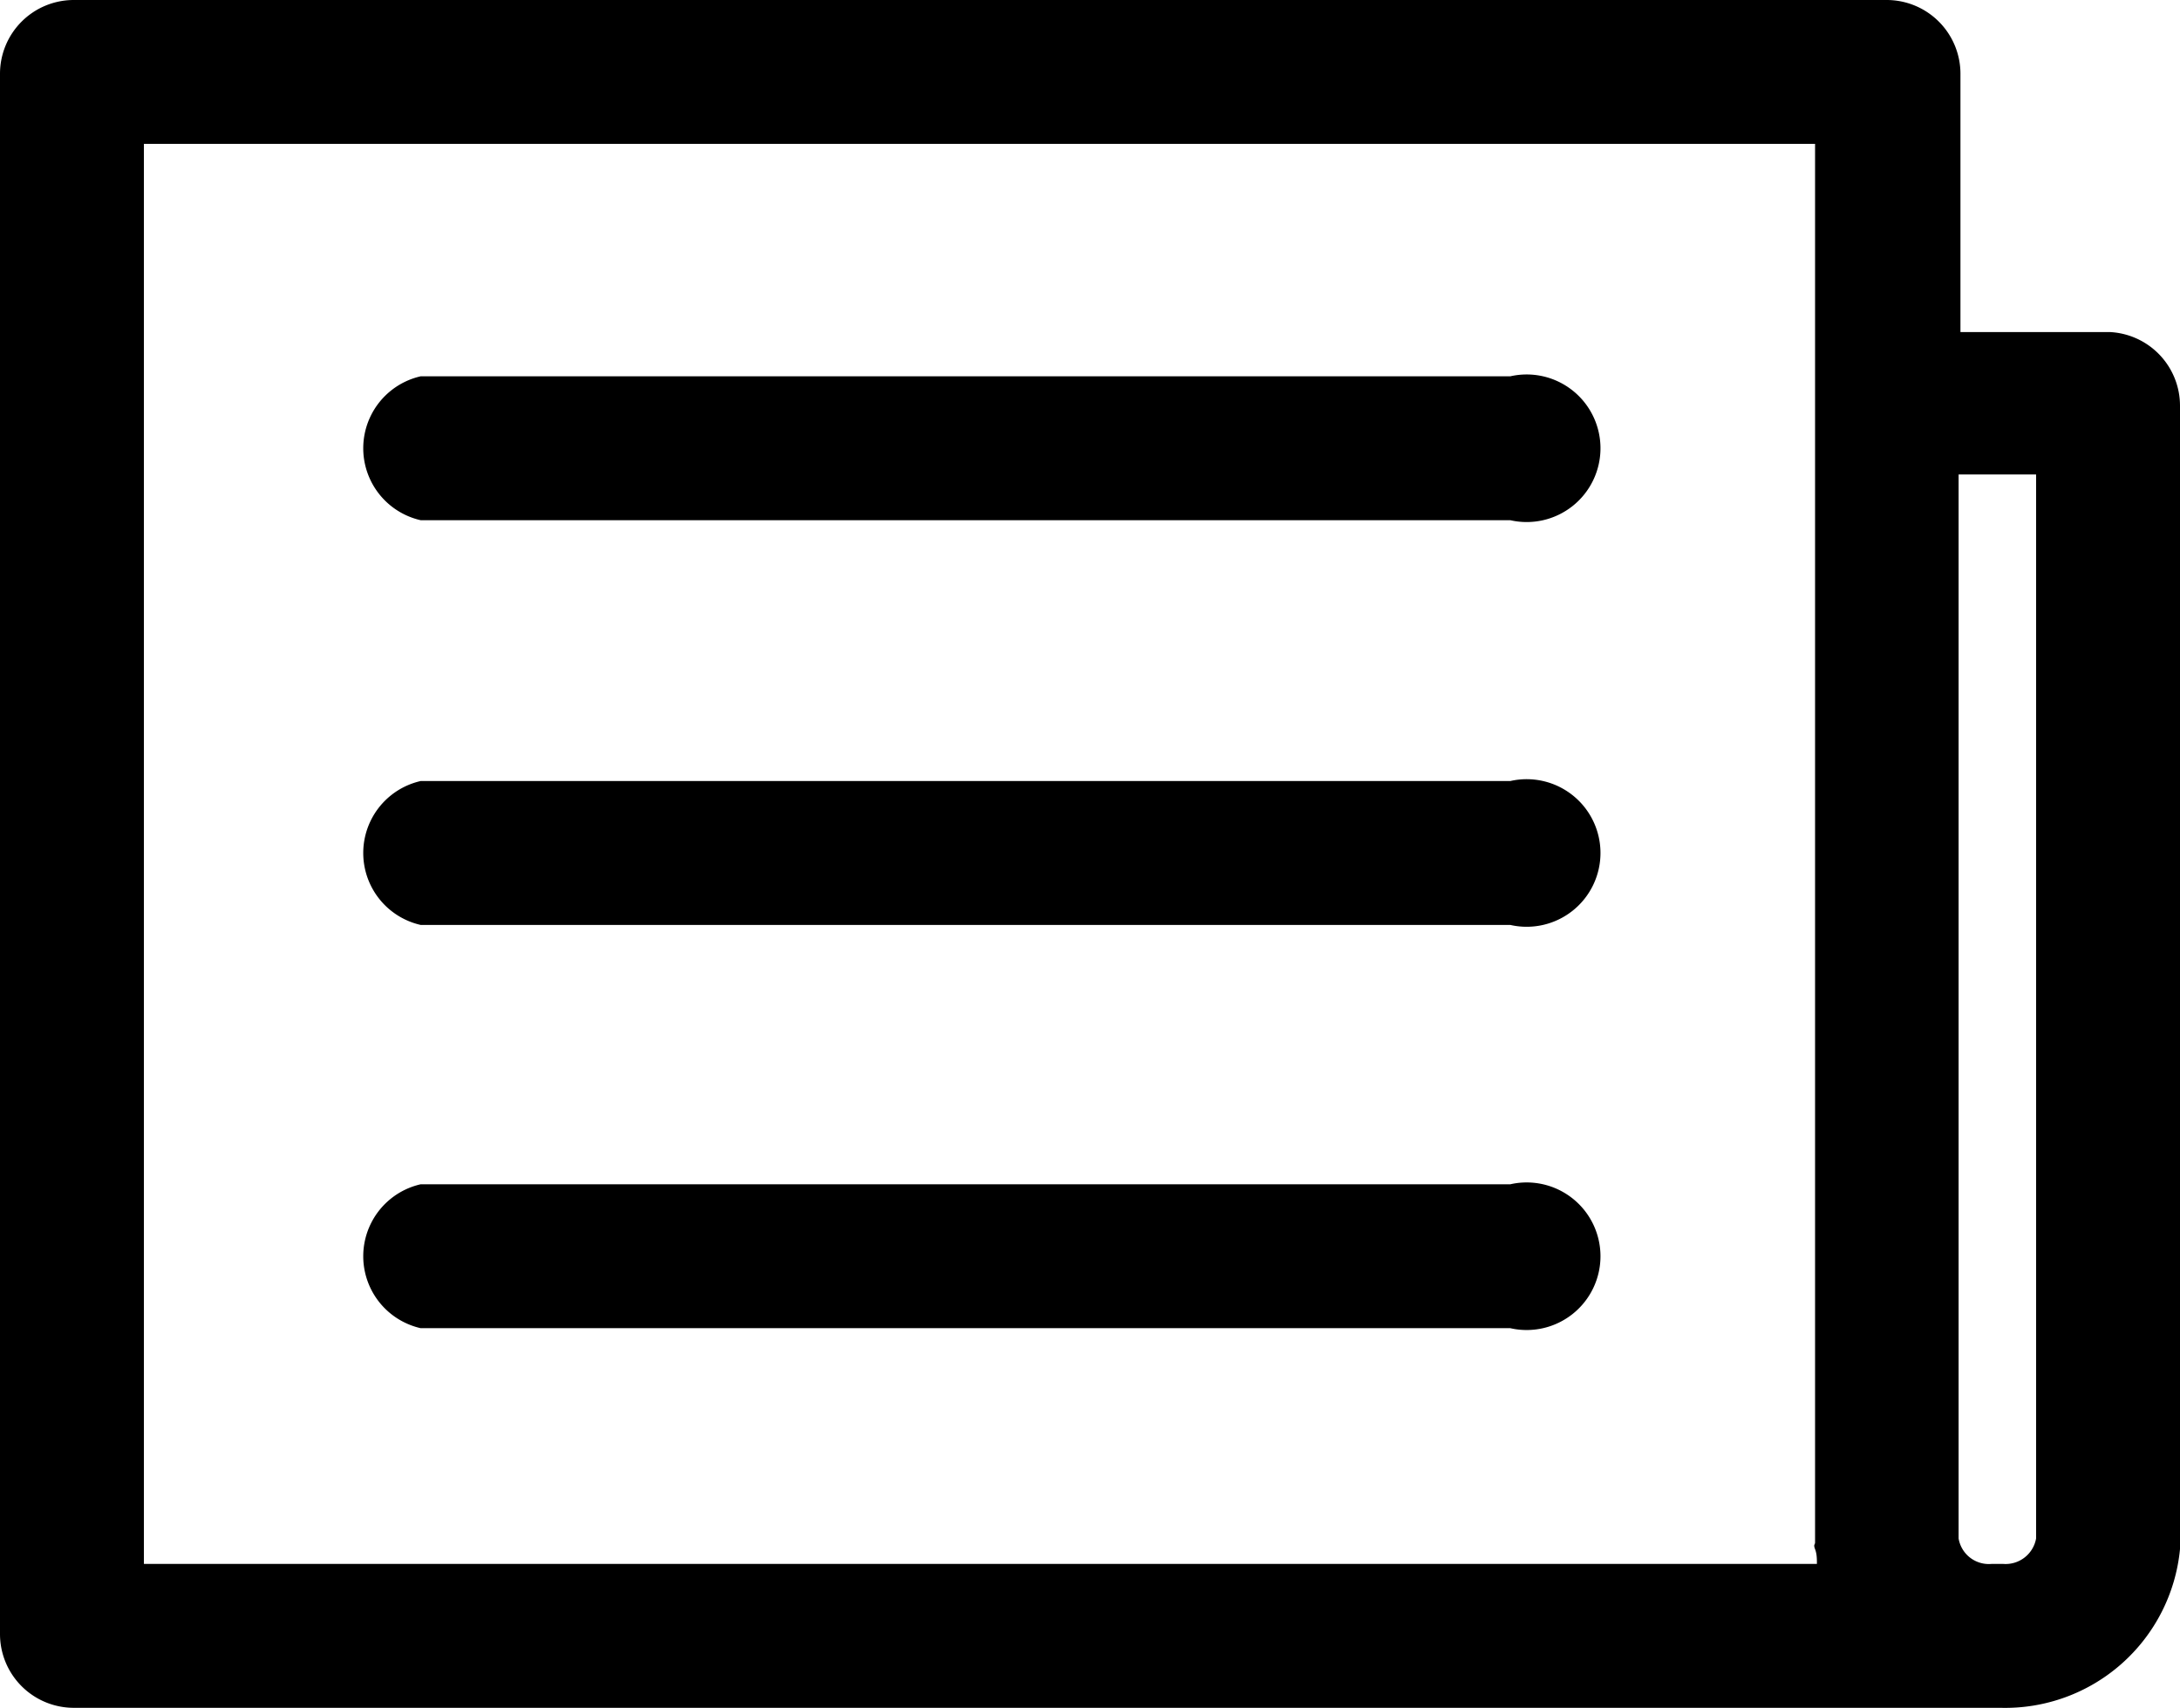
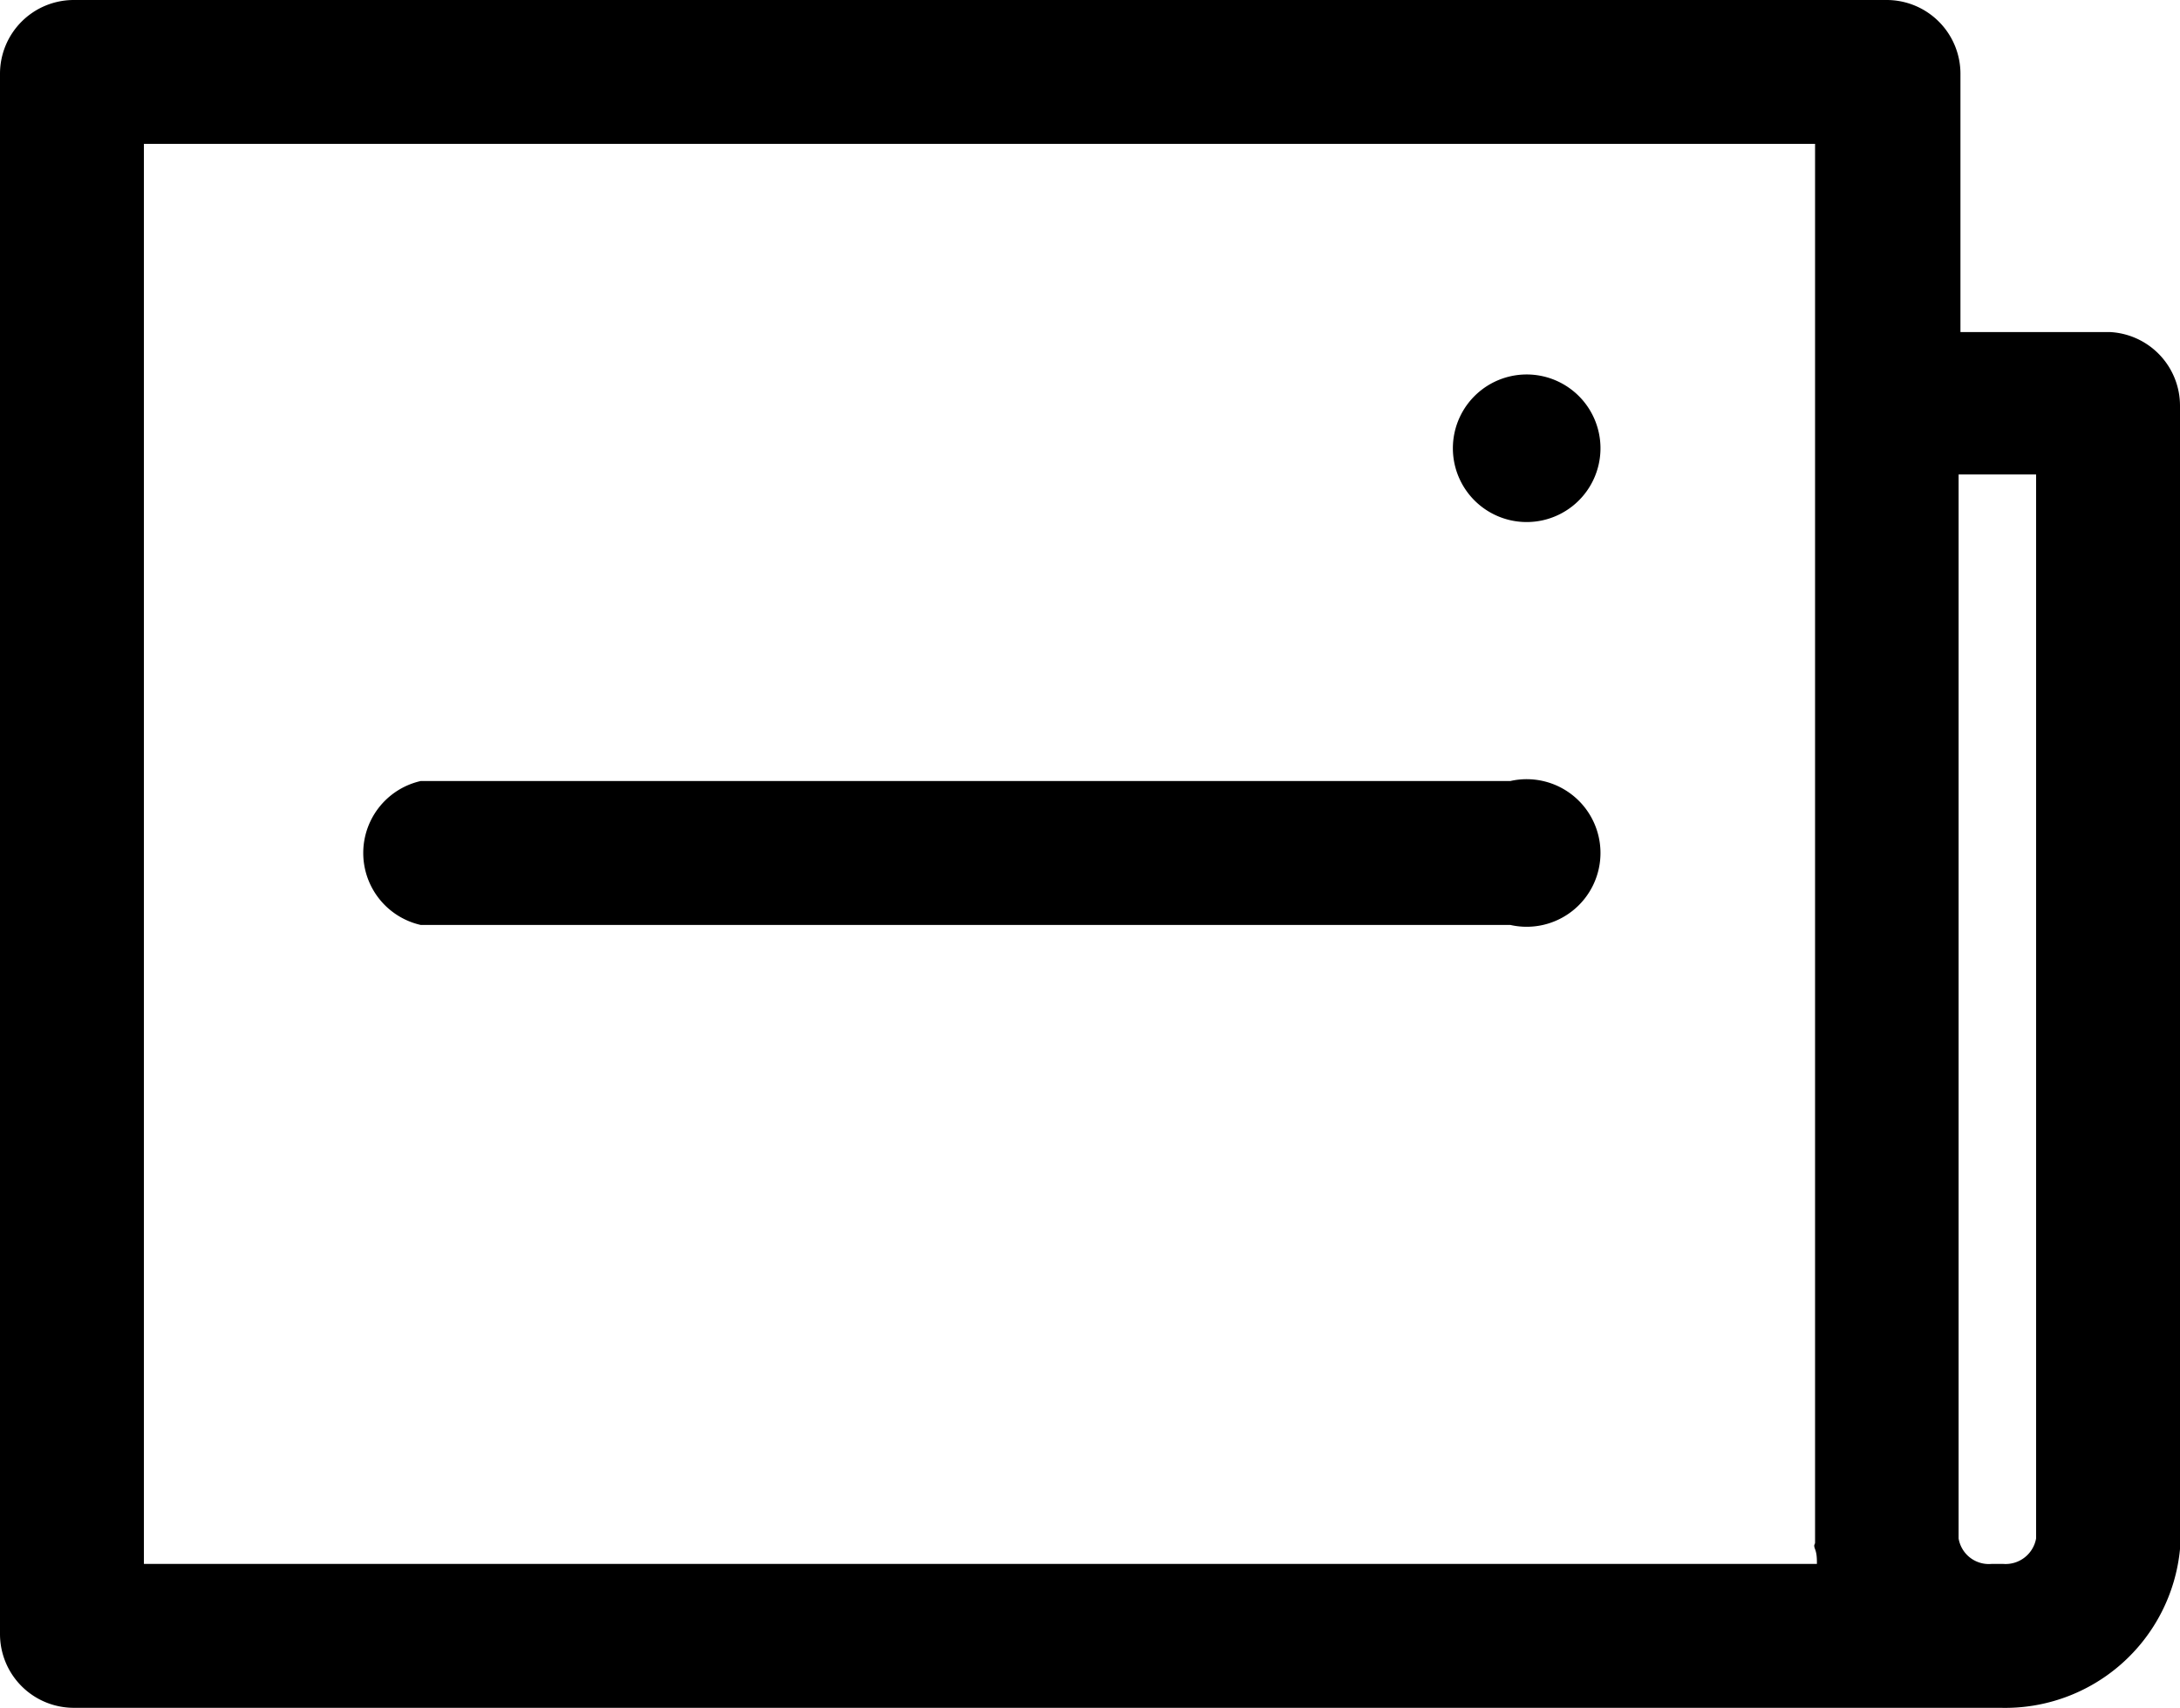
<svg xmlns="http://www.w3.org/2000/svg" viewBox="0 0 59.08 46.29">
  <title>CareerResourcesIcon</title>
  <path d="M54.1,46.29H2a2,2,0,0,1-2-2V2A2,2,0,0,1,2,0H51.13a2,2,0,0,1,2,2v7L57.17,9A2,2,0,0,1,59.08,11V41.81c0,.06,0,.12,0,.18a4.76,4.76,0,0,1-4.87,4.3ZM3.9,42.39H49.24c0-.13,0-.27-.05-.4s0-.12,0-.18v-31h0V3.9H3.9Zm50.23,0h.16a.84.84,0,0,0,.89-.69V12.86l-2.1,0V41.7a.83.83,0,0,0,.89.69Z" />
-   <path d="M40.93,14.1H11.4a2,2,0,0,1,0-3.9H40.93a2,2,0,1,1,0,3.9Z" />
+   <path d="M40.93,14.1a2,2,0,0,1,0-3.9H40.93a2,2,0,1,1,0,3.9Z" />
  <path d="M40.93,25.07H11.4a2,2,0,0,1,0-3.9H40.93a2,2,0,1,1,0,3.9Z" />
-   <path d="M40.93,36H11.4a2,2,0,0,1,0-3.9H40.93a2,2,0,1,1,0,3.9Z" />
</svg>